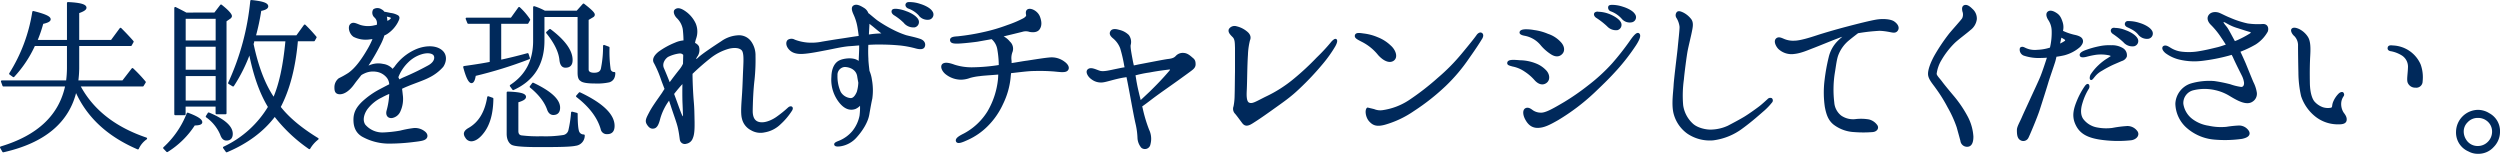
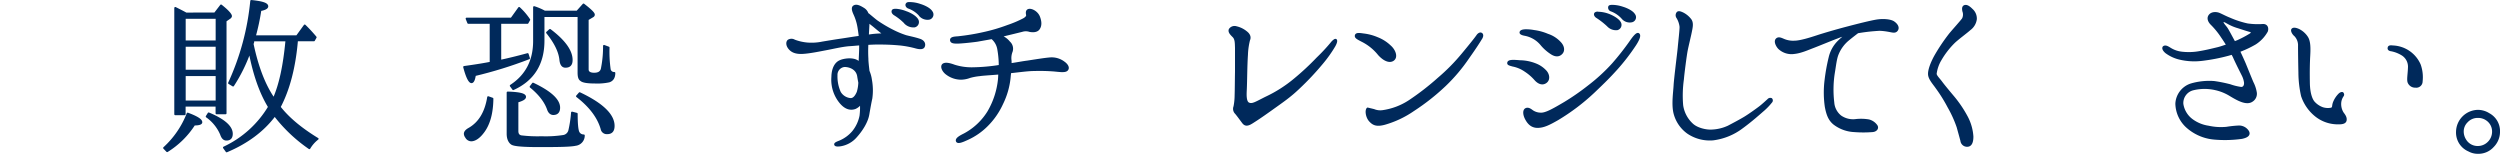
<svg xmlns="http://www.w3.org/2000/svg" viewBox="0 0 938.45 57.74">
  <defs>
    <style>.cls-1{fill:#00295b;stroke:#00295b;stroke-linejoin:round;stroke-width:0.75px;}</style>
  </defs>
  <g id="レイヤー_2" data-name="レイヤー 2">
    <g id="contents">
-       <path class="cls-1" d="M46.16,30.55l3.57-4.62a53,53,0,0,1,4.62,4.9l-.77,1.26H29.71Q37,45.95,54.84,52a9.07,9.07,0,0,0-3.08,3.71c-11.41-4.9-19.11-12.18-23.31-21.91-2.66,11.9-11.83,19.53-27.23,23L.38,55.33q21-6.3,24.5-23.24H1.29L.73,30.55H25.16a39.37,39.37,0,0,0,.35-4.9V16.9H12.84A43.64,43.64,0,0,1,5.07,28.59l-1.26-.91A61.07,61.07,0,0,0,12.49,4.51c4.06,1,6.16,1.89,6.16,2.73,0,.56-.91,1-2.73,1.4a50.59,50.59,0,0,1-2.31,6.72h11.9V1.15c4.34.2,6.58.77,6.58,1.75,0,.56-.91,1.12-2.73,1.75V15.36H41.89l3.36-4.55c1.61,1.61,3.15,3.22,4.55,4.83l-.7,1.26H29.36v8.82A41.26,41.26,0,0,1,29,30.55Z" />
      <path class="cls-1" d="M61.62,55.54a34.13,34.13,0,0,0,8.83-12.88c3.36,1.26,5.11,2.31,5.11,3.22,0,.56-.91.84-2.66.84a32.25,32.25,0,0,1-10.15,10ZM80.67,5.07l2.31-3c2.52,2,3.71,3.36,3.71,4a1,1,0,0,1-.35.56L84.66,7.8V42.52H81.3V39.65h-12v3.22h-3.5V3c1.12.56,2.52,1.26,4.06,2.1ZM69.33,6.68v8.89h12V6.68Zm12,19.88V17.18h-12v9.38Zm0,11.55V28.17h-12v9.94Zm-3,4.48C84.1,45,87,47.56,87,50.22c0,1.4-.63,2.17-2,2.17-.91,0-1.54-.63-2-2a15.79,15.79,0,0,0-5.39-6.65Zm40.88,9.52a12.33,12.33,0,0,0-3.08,3.5,57.63,57.63,0,0,1-13-12.32C98.8,49.1,92.71,53.58,85.08,56.8l-1-1.4A38.89,38.89,0,0,0,101,40.14c-3.29-5.39-5.6-12.11-7.21-20.3l-.07-.35a60.31,60.31,0,0,1-6.23,12.6L86,31.18A95.26,95.26,0,0,0,94.32.38c4,.41,6,1,6,2,0,.56-.77,1.05-2.59,1.4a82.61,82.61,0,0,1-2.1,9.87h15.82l2.94-4.06A55.43,55.43,0,0,1,118.47,14l-.63,1.12h-6.37c-.84,10-3,18.41-6.51,25.06C108.25,44.41,113,48.33,119.17,52.11ZM107.48,15.78l.07-.63H95.16l-.14.49L95,16l-.21.42c1.82,8.68,4.48,15.61,8,20.65C105.24,31.46,106.64,24.39,107.48,15.78Z" />
-       <path class="cls-1" d="M166.07,24.88a16.48,16.48,0,0,1-5.18,3.92c-2,1.05-5.46,2.17-8.12,3.29-.7.28-1.47.63-2.24,1,.07.77.21,1.61.28,2.45a10.82,10.82,0,0,1-.84,6.09,3.8,3.8,0,0,1-2.87,2.31c-1.47.14-2-1-1.61-2.38a27.34,27.34,0,0,0,1-6.44v-.42a28.85,28.85,0,0,0-3.29,1.54,15.2,15.2,0,0,0-5.6,4.55c-1.19,1.68-2.1,4.27-.77,6.23a8.84,8.84,0,0,0,6.86,3.08,47.42,47.42,0,0,0,6.58-.7,40.66,40.66,0,0,1,4.69-.91,5.48,5.48,0,0,1,4.27,1.12c1.12.84,1.12,2,.07,2.52-.49.28-1.33.49-3.78.77a72.64,72.64,0,0,1-10.08.63,20.45,20.45,0,0,1-9.38-2.59c-2.31-1.4-3.08-3.64-3-6.3s1.26-4.34,3-6.09a30.48,30.48,0,0,1,6.58-4.69c1.19-.63,2.52-1.33,3.85-2a4.78,4.78,0,0,0-.91-2.8,6.57,6.57,0,0,0-4.48-2.52,7.87,7.87,0,0,0-4.48.7,7.29,7.29,0,0,0-1.26.7c-.91,1.19-1.82,2.24-2.66,3.43-1.68,2.38-3.57,3.64-5.11,3.64s-1.68-1-1.68-2.24a3.85,3.85,0,0,1,1.47-3.08,33.73,33.73,0,0,0,3.57-2c2.73-1.89,5.18-5.39,7.28-9a28.2,28.2,0,0,0,2.17-4.48l-1.68.21a9.77,9.77,0,0,1-5.81-.91c-1.47-1-1.89-3.15-1.33-4,.84-1.12,2-.35,3.57.21a10.33,10.33,0,0,0,5.53.14l1.05-.21a3.21,3.21,0,0,0-.91-3.36,2,2,0,0,1-.42-2.52,2.41,2.41,0,0,1,2.66.07,2.44,2.44,0,0,1,1,.91c1,.14,2.17.42,2.59.49a7,7,0,0,1,2.59.84c.63.49.28,1.12-.28,2.24a11.6,11.6,0,0,1-3.71,4.06,5.3,5.3,0,0,1-1.26.63,20.71,20.71,0,0,1-1.68,4,74.79,74.79,0,0,1-4.27,7.35,9.12,9.12,0,0,1-.7,1.05c.56-.21,1.19-.49,1.61-.63a7.88,7.88,0,0,1,4.76-.42,5.46,5.46,0,0,1,3.71,2.1,7.07,7.07,0,0,1,.91-1.12,18.88,18.88,0,0,1,7.49-6.3c3.15-1.47,7.14-1.89,9.59-.14S167.05,23.48,166.07,24.88ZM145,8.5c.35-.21.63-.35.91-.49,1.05-.56,1.4-1.26,1.19-1.47s-.7-.49-1.68-.63c-.28-.07-.56-.07-.77-.14A4.87,4.87,0,0,1,145,7.52,2.29,2.29,0,0,1,145,8.5Zm18.13,12.18c-.42-.77-1.89-1.4-4.34-.84a12.63,12.63,0,0,0-5.88,3.36A15.78,15.78,0,0,0,149.13,29c.21.42.42.91.56,1.26.63-.21,1.19-.56,1.82-.84A99.88,99.88,0,0,0,160.68,25C163.62,23.48,163.62,21.52,163.13,20.68Z" />
      <path class="cls-1" d="M187.77,8.57V22.85q4.51-.95,10.29-2.52l.49,1.54a157.7,157.7,0,0,1-20.3,6.3c-.28,1.82-.7,2.66-1.26,2.66-.77,0-1.75-1.89-2.74-5.67,4.56-.63,7.92-1.19,9.95-1.61v-15h-8.41L175.17,7H192l2.87-4a23.94,23.94,0,0,1,3.78,4.41L198,8.57Zm-2.94,28.49c-.07,5.18-1.12,9.38-3.36,12.39-1.54,2.1-3.15,3.22-4.62,3.22A2.22,2.22,0,0,1,175,51.48a2.32,2.32,0,0,1-.5-1.26c0-.63.5-1.26,1.48-1.82,4-2.24,6.37-6.23,7.28-11.9Zm31.64,5.67c0,3.57.21,5.74.56,6.72a2.18,2.18,0,0,0,2.1,1.4,3.48,3.48,0,0,1-3.08,3.5c-1.82.42-6.3.49-13.65.49-6,0-9.31-.28-10.22-.84s-1.61-1.82-1.61-3.78V34.75c4.34.14,6.51.63,6.51,1.61,0,.63-.91,1.19-2.87,1.75V49.17c0,1.12.42,1.75,1.33,2a50.13,50.13,0,0,0,7.77.35,43.29,43.29,0,0,0,8.33-.49,2.79,2.79,0,0,0,2.1-2.1,44.94,44.94,0,0,0,1-6.65ZM204,6v9.31c0,8.61-3.78,14.7-11.34,18.13l-.91-1.26c5.88-3.85,8.75-9.45,8.75-16.8V2.69a22.75,22.75,0,0,1,3.92,1.68h12.25l2.38-2.66c2.59,2,3.85,3.22,3.85,3.78,0,.35-.21.56-.63.77l-1.68,1V26.07c0,1.05.84,1.61,2.45,1.61s2.52-.56,2.87-1.75a41.3,41.3,0,0,0,.84-8.68l1.68.63a46.89,46.89,0,0,0,.42,8.12,1.67,1.67,0,0,0,1.75,1.4c0,1.61-.63,2.73-2,3.15a21,21,0,0,1-5.11.42c-2.94,0-4.76-.28-5.39-.91-.63-.35-.91-1.26-.91-2.8V6Zm-3.92,25.41c6.51,3.08,9.8,6.09,9.8,9,0,1.61-.77,2.38-2.17,2.38-.91,0-1.61-.63-2-1.82-1-2.8-3.08-5.6-6.51-8.4Zm6.37-20.16c5.39,4.06,8.12,7.84,8.12,11.27,0,1.75-.77,2.52-2.31,2.52-1.05,0-1.68-.77-1.89-2.52q-.42-4.62-5-10.29ZM217.59,35c8.47,4,12.74,8.12,12.74,12.25,0,1.82-.77,2.73-2.38,2.73a1.93,1.93,0,0,1-2.1-1.61c-1.26-4.34-4.27-8.4-9.24-12.25Z" />
-       <path class="cls-1" d="M297,41.33a24.49,24.49,0,0,1-4.2,5,10.82,10.82,0,0,1-5.88,3,6.61,6.61,0,0,1-4.83-.77,6.14,6.14,0,0,1-3.22-4.13c-.56-2-.14-6,.07-9.45s.28-6.58.42-9.38c.14-3.15.28-6-.7-7s-2.8-1.19-5-.7a20,20,0,0,0-7.28,3.71,88.56,88.56,0,0,0-6.79,5.95v1.19c.07,3.57.28,7.28.49,9.66s.21,4.34.28,7.42c0,1.54.07,4.34-.63,5.88a2.76,2.76,0,0,1-2.17,1.89,1.51,1.51,0,0,1-2-1.26c-.14-.84-.28-2.45-.77-4.55s-1.55-4.76-2.73-8.47c-.28-.77-.49-1.54-.77-2.24h-.08a21.92,21.92,0,0,0-3.71,7.28c-.55,2.24-1.12,3.29-2,3.5s-1.54-.07-2.31-1.26-.35-2,.84-4.27,3-4.69,4.84-7.35c.28-.49.62-1,1-1.54-.55-1.47-1.05-2.73-1.39-3.71a40.7,40.7,0,0,0-2.6-6.09c-.84-1.26-.07-2.59,1.54-3.92a28.51,28.51,0,0,1,6.1-3.36,9.45,9.45,0,0,1,3.43-.84,43.08,43.08,0,0,0-.28-4.62,8,8,0,0,0-2.31-4.34c-1-1-1.34-2.31-.77-2.73.84-.7,2-.35,3.5.7A11,11,0,0,1,260.83,9a7.54,7.54,0,0,1,.07,5.53,13.86,13.86,0,0,0-.42,1.82A2.82,2.82,0,0,1,262,17.53a4,4,0,0,1-.28,3.08c-.56.84-1,1.61-.84,1.75s.63.35,1.4-.42c1.33-1.33,6-4.41,8.68-6.16a11.68,11.68,0,0,1,6.37-2.17,5.2,5.2,0,0,1,4.34,2.17A8.59,8.59,0,0,1,283.23,21a71.93,71.93,0,0,1-.35,8.75c-.49,4.13-.63,8.19-.7,11.62s1.33,4.76,3.5,4.9,4.62-1.12,6-2.1A42.62,42.62,0,0,0,296,40.7C296.81,39.93,297.65,40.28,297,41.33ZM256.84,20.47A2,2,0,0,0,255,19.7,13.71,13.71,0,0,0,250.67,21c-1,.56-2.79,2.59-1.75,4.83.7,1.61,1.47,3.5,2.38,5.81,1.48-2.1,3.09-4.13,3.86-5.11A10.67,10.67,0,0,0,256.77,24C256.77,22.78,256.84,21.52,256.84,20.47Zm-.07,23c-.07-.91-.07-2.24-.21-5.11-.07-2.1-.07-4.76,0-7.77a55.27,55.27,0,0,0-3.93,4.62c1.27,3.36,2.46,6.86,3,8S256.77,44.41,256.77,43.5Z" />
      <path class="cls-1" d="M346.65,17.67c-.49.63-1.89.42-2.87.14a37.46,37.46,0,0,0-6-1.12c-2.38-.21-4.48-.35-8.33-.35-1.26,0-2.52.07-3.85.14a48.56,48.56,0,0,0,0,5.53c0,1.12.21,2.87.42,4.69a12.34,12.34,0,0,1,.91,3.29,21.61,21.61,0,0,1,.14,7c-.21.84-.63,3.08-1.12,5.95s-2.52,6-4.55,8.26a9.78,9.78,0,0,1-6,3.36c-1.12.14-1.82.07-1.89-.35s.91-.77,1.61-1.05a13.23,13.23,0,0,0,5.11-3.71,13.67,13.67,0,0,0,2.8-6,25.81,25.81,0,0,0,.14-4.76,5,5,0,0,1-2.24,1.89c-2.52.84-4.62-.7-6.37-3.36a13.39,13.39,0,0,1-2.1-8.33c.07-3.29,1.26-5.25,2.94-5.95,1.19-.56,4.34-1.12,6.23-.07l1.05.63c.07-2.1.21-4.13.21-5.95v-.91c-1.61.14-3.15.28-4.41.35-2.8.28-5.74,1-8.26,1.47s-6.23,1.26-8.9,1.4-4.06-.56-5-1.68-1-2.38-.35-2.94a2.15,2.15,0,0,1,2.24,0A18.23,18.23,0,0,0,303,16.34a20,20,0,0,0,5.68-.35c1.68-.28,4.2-.7,6.51-1.05,2.1-.28,5.25-.84,7.56-1.12-.14-1.4-.35-2.66-.49-3.57a19.23,19.23,0,0,0-1.54-5c-.63-1.4-.84-2.45-.14-2.87.91-.56,2.1,0,3.57.91a3.49,3.49,0,0,1,1.54,2,.61.61,0,0,1,.42.21c.77.63,2.17,1.82,3,2.45a49.87,49.87,0,0,0,5.88,3.5,34,34,0,0,0,5,2.1c1.26.35,3.5.77,5.32,1.4S347.14,17,346.65,17.67ZM322.57,31c-.14-.7-.28-1.47-.42-2.38-.49-3.08-3.5-3.85-5.11-3.85A3.33,3.33,0,0,0,314,28.24a14.55,14.55,0,0,0,1.26,6.44,5.17,5.17,0,0,0,4.06,2.52c1,0,1.89-.77,2.66-2.59A14.38,14.38,0,0,0,322.57,31ZM332,12.91c-1.05-.7-2.8-2.17-3.64-2.87-.56-.49-1.54-1.19-2.31-1.89-.07,1.4-.21,3.71-.28,5.25A35.14,35.14,0,0,1,332,12.91Zm7.77-4.34a21,21,0,0,0-4.06-3.22c-.56-.42-.84-.91-.56-1.4.21-.28.84-.28,1.19-.28a12.27,12.27,0,0,1,3.78.91c1.47.49,3.5,1.61,4.2,2.8a1.67,1.67,0,0,1-1,2.52A4.36,4.36,0,0,1,339.72,8.57Zm5.53-2.87A10.14,10.14,0,0,0,341,2.83c-.63-.28-.91-.91-.63-1.33s.84-.35,1.12-.35a12.27,12.27,0,0,1,3.92.7c1.4.42,3.57,1.4,4.27,2.59A1.61,1.61,0,0,1,348.82,7,3.79,3.79,0,0,1,345.25,5.7Z" />
      <path class="cls-1" d="M400.48,26.28c-.77.77-3.22.28-5.32.14s-4.2-.21-6.86-.14c-2.24,0-5.25.42-9.1.84-.07.42-.07.77-.14,1.19a28.7,28.7,0,0,1-2.87,10.57,28,28,0,0,1-5.67,8.19A24.76,24.76,0,0,1,363,52.25c-1.26.56-3.44,1.61-3.79.7s1.41-1.82,2.8-2.52A23.61,23.61,0,0,0,371,42a30.08,30.08,0,0,0,4-12.25c.07-.84.07-1.54.14-2.17-3.15.28-6.09.42-7.42.63a20.8,20.8,0,0,0-3.72.7,9.77,9.77,0,0,1-3.29.63,9,9,0,0,1-5.32-1.82c-1.54-1.12-2.24-3-1.19-3.57.77-.42,2.1-.21,4,.49a21.47,21.47,0,0,0,6.73,1,69.17,69.17,0,0,0,10.36-.91,35.4,35.4,0,0,0-.56-6.3,6.8,6.8,0,0,0-2.38-4.13l-5.6,1c-2.59.35-6.1.7-7.49.7S357,15.85,357,15s1.4-.91,2.59-1a82.68,82.68,0,0,0,9.74-1.61,65.05,65.05,0,0,0,9-2.66,41.81,41.81,0,0,0,5.95-2.52q1.47-.84,1.26-1.68c-.07-.42-.35-1.61.7-1.82s3.08.84,3.78,2.66.7,3.29-.07,4.41-2.38,1-3.36.84a4.72,4.72,0,0,0-2.8-.07c-1.89.49-5.18,1.26-8.12,2h-.14a7,7,0,0,1,3.29,2.31,3.22,3.22,0,0,1,.91,3.5,6.71,6.71,0,0,0-.42,3.15,6.19,6.19,0,0,1,0,1.61c2.45-.35,4.48-.77,6.37-1,2.73-.42,6.23-1,8.47-1.19a7.59,7.59,0,0,1,5.25,1.54C400.69,24.39,401.25,25.58,400.48,26.28Z" />
-       <path class="cls-1" d="M419.17,26.21c1.05-.21,2.24-.49,3.43-.63-.07-.35-.14-.63-.21-.91A53.7,53.7,0,0,0,420.85,18a9.42,9.42,0,0,0-2.59-3.71c-1.05-.84-1.61-1.54-1.12-2.38s1.68-.7,2.87-.35a7.11,7.11,0,0,1,3.43,1.82,3.94,3.94,0,0,1,.63,3.43c-.21,1.05.49,4.27.84,6.3l.42,1.89c.77-.14,1.68-.35,2.38-.49,2.66-.49,9.31-1.82,10.85-2s2.38-.49,3.08-1.26a3.18,3.18,0,0,1,2.73-1c1.4.07,2.52,1.26,3.22,1.82s.84,1.12.84,2.1-.7,1.54-1.54,2.17-1.61,1.19-4.62,3.36-6.09,4.27-9.59,6.86c-2.1,1.61-3.5,2.66-4.34,3.22.07.35.14.56.21.84A54.12,54.12,0,0,0,431,48.82a7.56,7.56,0,0,1,.49,5.25,1.73,1.73,0,0,1-2.8,1.12,5.75,5.75,0,0,1-1.33-3.5,27.79,27.79,0,0,0-.7-5.18c-.56-2.38-1.4-7-2.1-10.78-.42-2.24-.91-4.9-1.4-7.21-.7.14-1.4.21-2.1.35-3.22.63-5.53,1.47-7.07,1.68a5.43,5.43,0,0,1-4-1.05c-1.26-.84-2.1-2.38-1.54-3.08.91-1.05,2.73,0,4.27.49S416.72,26.7,419.17,26.21ZM425.82,28c.21,1.12.35,2.24.56,3.29.35,2,1.05,4.76,1.61,7,.7-.7,2-1.89,3.71-3.5,2.59-2.52,5-5,7.56-8,.56-.7.42-1.19-.56-1.05s-3.71.42-7.35,1.12C429.39,27.12,427.57,27.54,425.82,28Z" />
      <path class="cls-1" d="M500.93,17.18a47.54,47.54,0,0,1-4.62,6.51,103.68,103.68,0,0,1-8.68,9.24c-3.43,3.29-6,5-10.85,8.47-3.64,2.59-5.25,3.64-6.93,4.69s-2.52.84-3.22-.07-2-2.73-2.73-3.57a2.25,2.25,0,0,1-.49-2.45,23,23,0,0,0,.42-4.27c.07-2,.07-4.83.14-8.89V18c-.07-1.82,0-3.36-1-4.34s-1.68-1.75-1.33-2.59a2.15,2.15,0,0,1,2.45-.84,9,9,0,0,1,3.71,1.82c1.47,1.12,1.4,2.24,1.05,3a26.77,26.77,0,0,0-.77,5.53c-.28,4.2-.28,9.66-.42,12.81-.07,1.61-.35,4.83,1.05,5.46s2.66-.28,6.44-2.17a49.73,49.73,0,0,0,11.06-7.07,97.66,97.66,0,0,0,8.26-7.7,69,69,0,0,0,5.18-5.53c.7-.91,1.47-1.54,1.75-1.4S501.7,15.78,500.93,17.18Z" />
      <path class="cls-1" d="M511.21,15.29c-1.61-.84-2.45-1.26-2.24-2s1.41-.56,2.87-.35A18.48,18.48,0,0,1,517,14.31a14.48,14.48,0,0,1,4.83,3.08c1.68,1.47,2.73,4.13,1,5.18-1.4.84-3.43-.14-5.25-2.17A18.81,18.81,0,0,0,511.21,15.29Zm44.88-1c-.84,1.4-2.17,3.5-4.9,7.35a64.11,64.11,0,0,1-8.82,10.43,82.29,82.29,0,0,1-11.83,9.31,36.56,36.56,0,0,1-10.85,5.11c-2.94.77-4.2.21-5.46-1.19s-1.55-3.92-.85-4.55l2.32.56a6.36,6.36,0,0,0,3.29.42,24.59,24.59,0,0,0,10.15-3.85,97.81,97.81,0,0,0,10.92-8.47,71.78,71.78,0,0,0,8.89-9c3.5-4.2,5.18-6.37,5.6-7s1.05-1,1.47-.77S556.58,13.4,556.09,14.31Z" />
      <path class="cls-1" d="M566.16,23.62c.07-1.05,2.52-.77,4.41-.63a16.37,16.37,0,0,1,5.89,1.19,10.08,10.08,0,0,1,3.64,2.45c1.12,1.12,1.61,3.15.21,4.2s-2.94.21-4-1a18.1,18.1,0,0,0-3.72-3.22,12.32,12.32,0,0,0-4.69-2C566.58,24.25,566.09,24.11,566.16,23.62Zm19.47-7.56c1.19,1.26,1.54,2.87.56,3.92s-2.24,1.05-3.71.14a16.81,16.81,0,0,1-3.78-3.29,10.52,10.52,0,0,0-6.37-3.78c-1.06-.21-1.55-.49-1.55-.84,0-.63,1.05-.84,1.89-.84a15.69,15.69,0,0,1,3.16.28,19.15,19.15,0,0,1,5.11,1.4A10.84,10.84,0,0,1,585.63,16.06Zm28.21.7a78.17,78.17,0,0,1-7.07,9.17c-2.8,3.08-4.27,4.55-8.61,8.68a78.81,78.81,0,0,1-13.44,10.15c-3.08,1.75-5.18,2.87-7.56,2.87s-3.58-1.61-4.35-3.08-.91-3.08-.06-3.57c.63-.35,1.33-.14,2.24.56a5.59,5.59,0,0,0,3.29,1.12c1.82.14,4.48-1.33,9.1-4.06a87.52,87.52,0,0,0,8.89-6.16,67.76,67.76,0,0,0,9.17-8.4A99.09,99.09,0,0,0,612,15.71c1-1.47,2.38-3.29,3-2.94S615.38,14.38,613.84,16.76ZM603.55,9.62a28.39,28.39,0,0,0-4.13-3.22c-.56-.35-.91-1-.56-1.4A1.32,1.32,0,0,1,600,4.79a11.74,11.74,0,0,1,3.85.77c1.47.56,3.5,1.68,4.2,2.87a1.67,1.67,0,0,1-1,2.52A4.16,4.16,0,0,1,603.55,9.62ZM609,6.75a10.61,10.61,0,0,0-4.27-2.87,1.08,1.08,0,0,1-.63-1.4c.21-.28.77-.28,1.19-.28a12.5,12.5,0,0,1,3.85.7c1.4.42,3.57,1.4,4.27,2.59A1.56,1.56,0,0,1,612.51,8,3.57,3.57,0,0,1,609,6.75Z" />
      <path class="cls-1" d="M630.15,18c.21-2.31.7-6.51.7-7.91a8.44,8.44,0,0,0-1.19-3.5,1.47,1.47,0,0,1,.07-1.82c.42-.42,1.26-.07,2,.28a8.45,8.45,0,0,1,2.73,2.24c1.05,1.26.56,3.08.21,4.83s-1.19,5.11-1.54,6.93-1.19,8.26-1.4,10.71a43.74,43.74,0,0,0-.28,9.73,11.92,11.92,0,0,0,3.71,7.14c1.82,1.75,5.32,2.52,7.42,2.38a16.27,16.27,0,0,0,6.16-1.47c1.47-.77,4.55-2.38,6.37-3.5s4.41-3,5.53-3.85,2.73-2.38,3.08-2.66a1,1,0,0,1,1.19-.35.79.79,0,0,1-.07,1.12,22.67,22.67,0,0,1-2.8,2.94c-1.47,1.26-4.48,4-8.12,6.65A22.8,22.8,0,0,1,643,52.32a14.68,14.68,0,0,1-9.38-2.45A12.94,12.94,0,0,1,628.47,42c-.63-3.29,0-7.35.14-9.94S629.94,20.19,630.15,18Z" />
      <path class="cls-1" d="M667.88,18.16c-.92-.91-1.69-2.59-1-3.36s1.68-.28,2.66.14a9,9,0,0,0,4.14.7c2.1,0,6.09-1.26,8.33-2s7.07-2.17,11.34-3.29,9-2.31,11.27-2.66,5-.14,6.16.63,1.89,1.89,1.4,2.8-1.26.84-2.31.63-2.52-.49-4.27-.56a69.37,69.37,0,0,0-7.77.84c-.14,0-.35.07-.49.07-1,.77-2.38,1.82-3.64,2.87a13.68,13.68,0,0,0-3.85,5.25c-.77,1.82-1,4.41-1.47,7.14a40.37,40.37,0,0,0-.21,11.06,7.31,7.31,0,0,0,2.73,5.25,8.21,8.21,0,0,0,5.74,1.4,17.17,17.17,0,0,1,4.9.14,5.07,5.07,0,0,1,2.87,2c.56.84-.07,1.89-1.54,2a43.3,43.3,0,0,1-6.79,0,13.49,13.49,0,0,1-7.56-2.73c-1.82-1.47-2.59-3.43-3.15-6.44a37.24,37.24,0,0,1-.07-10.08,70.58,70.58,0,0,1,1.54-8.47,12.38,12.38,0,0,1,3.08-5.67,27.71,27.71,0,0,1,3.36-2.87,23.32,23.32,0,0,0-3.57,1.12c-2.66,1-6.79,2.73-9,3.57s-4.76,2-7.21,2.24A6.8,6.8,0,0,1,667.88,18.16Z" />
      <path class="cls-1" d="M728.43,22.43a13.57,13.57,0,0,0-1.82,5.25c0,.84,1.26,2,2.1,3.15s2.73,3.43,4.62,5.67a44.12,44.12,0,0,1,4.83,7.14,18.14,18.14,0,0,1,2.24,7.63c0,2.1-.56,3.29-1.68,3.43a2.13,2.13,0,0,1-2.45-1.89c-.35-1.33-.77-2.8-1.4-5.11a43.46,43.46,0,0,0-3.43-7.56A57,57,0,0,0,727,33c-1-1.47-2.73-3.29-2.87-5s1-4.55,2.31-6.93a69.23,69.23,0,0,1,5.6-8.33c1.68-2,4.2-4.76,4.83-5.67A3.63,3.63,0,0,0,737,4.16c-.14-.77-.21-1.47.35-1.82.84-.42,1.82.28,2.8,1.26a4.44,4.44,0,0,1,1.54,3.57A5.62,5.62,0,0,1,739.42,11c-1.4,1.26-4.06,3.15-5.88,4.83A31.18,31.18,0,0,0,728.43,22.43Z" />
-       <path class="cls-1" d="M766.37,28.59c.56-1.4,1.68-4.69,2.52-7.35-.84.07-1.82.14-2.66.14a17.39,17.39,0,0,1-6.38-.84,2,2,0,0,1-1.26-2.38c.35-.35.84-.21,1.26,0a9.76,9.76,0,0,0,1.82.7,9.25,9.25,0,0,0,3.16.21,18,18,0,0,0,5-.91,24.62,24.62,0,0,0,.7-6.65,7.83,7.83,0,0,0-1.33-4.2c-.56-.84-1-2.1-.28-2.66s1.82-.14,2.8.49,1.61,1.33,2.24,3.43a5.6,5.6,0,0,1,0,3.22,22.26,22.26,0,0,0,4.55,1.61c1.4.28,2.52.7,2.87,1.4s.21,1.4-.77,2.52a14.14,14.14,0,0,1-5.81,3.08c-.91.21-2,.42-3.15.56-.21.84-.35,1.54-.49,2-.56,1.82-2.17,6.37-2.66,8.05s-2.31,7.42-3.22,10.22-3.72,9.45-4.2,10.36a1.75,1.75,0,0,1-2.6.63c-1-.63-1-2.31-1-3.43s1-2.73,1.82-4.62,1.89-4.13,3-6.58S765.6,30.55,766.37,28.59Zm7.21-15c-.14.49-.28,1-.35,1.33a16.1,16.1,0,0,1-.49,2.1,16.17,16.17,0,0,0,2.52-1.33.65.65,0,0,0,0-1.12A11.89,11.89,0,0,0,773.58,13.61Zm28.49,35.91c.84,1.33-.56,2.66-2.31,2.8A45.71,45.71,0,0,1,788.07,52c-5.11-.84-7.42-2.59-8.75-5.67s-.42-5.81.77-8.68a28.45,28.45,0,0,1,2.73-5c.42-.63.84-.91,1-.7s.28.77-.14,1.33a22.09,22.09,0,0,0-2.31,5.25c-.91,2.87-.63,5,.35,6.37a8.7,8.7,0,0,0,5.32,3.29,18.52,18.52,0,0,0,5.88.21,44.72,44.72,0,0,1,5.32-.7A4.17,4.17,0,0,1,802.07,49.52ZM792.76,21c-.07-.35-.91-.63-1.54-.7a14.64,14.64,0,0,0-4.69-.07,31.9,31.9,0,0,0-3.29.7c-.7.21-1.89.35-2.1,0-.49-.77.91-1.4,1.61-1.68a34,34,0,0,1,5.39-1.54,17.07,17.07,0,0,1,4.41-.35,7.36,7.36,0,0,1,4.2,1.05A2.71,2.71,0,0,1,798,21.17a2.56,2.56,0,0,1-1.68,1.4l-3.08,1.33a41.66,41.66,0,0,0-4.34,2.31,9.17,9.17,0,0,0-2.8,2.31c-.42.49-1,1.33-1.19,1.12s-.07-.91.14-1.4a18.5,18.5,0,0,1,3-3.57,19.13,19.13,0,0,1,3.43-2.59C792.13,21.59,792.83,21.31,792.76,21Zm4.69-5.32a32.83,32.83,0,0,0-4.06-3.22c-.56-.35-.84-.91-.56-1.33s.84-.35,1.12-.28a10.36,10.36,0,0,1,3.85.84c1.47.49,3.5,1.61,4.2,2.8A1.62,1.62,0,0,1,801,17,4.09,4.09,0,0,1,797.45,15.71ZM803,12.84c-1-1.26-2.17-2-4.27-2.94-.63-.28-.91-.77-.63-1.26s.84-.35,1.12-.35a12.9,12.9,0,0,1,3.92.7c1.47.42,3.57,1.47,4.27,2.59a1.63,1.63,0,0,1-.91,2.59A3.79,3.79,0,0,1,803,12.84Z" />
      <path class="cls-1" d="M850.93,11.72a13.13,13.13,0,0,1-4.34,4.62,38.69,38.69,0,0,1-6.09,2.87c.84,1.75,1.68,3.64,2.17,4.76.77,1.89,2.24,5.53,2.87,7a12.73,12.73,0,0,1,1.26,3.85,3.12,3.12,0,0,1-1.4,3c-2,1.4-5-.14-8.33-2.17a18.07,18.07,0,0,0-5.39-2.17,18.27,18.27,0,0,0-8.26,0A5.31,5.31,0,0,0,819.21,39a9.12,9.12,0,0,0,3.58,6A13.71,13.71,0,0,0,829,47.56a21.65,21.65,0,0,0,6.79.42,41.73,41.73,0,0,1,4.62-.49,4,4,0,0,1,3.43,1.82c.7,1.19-.14,2-2.31,2.45a45.86,45.86,0,0,1-10.15.28,17.6,17.6,0,0,1-10.08-4.13,12.13,12.13,0,0,1-4.34-9,8,8,0,0,1,5.53-7.21,24.39,24.39,0,0,1,8.61-.91A52.27,52.27,0,0,1,837.14,32a20.77,20.77,0,0,0,4.06,1c1,.07,1.61-.7,1.54-2a8.49,8.49,0,0,0-.84-2.73c-.49-1-1.89-3.71-3.08-6.3a14.68,14.68,0,0,0-.91-1.82l-1.47.42a67.82,67.82,0,0,1-9.73,1.89,23.77,23.77,0,0,1-8.68-.49,13.88,13.88,0,0,1-4.91-2.31c-.84-.7-1.33-1.54-.91-2,.71-.56,1.75.21,2.46.63a10.36,10.36,0,0,0,4.2,1.47,22.7,22.7,0,0,0,6.86-.21c2.17-.35,4.48-.91,6.79-1.47,1.12-.28,2.31-.7,3.57-1.12-.77-1.26-1.47-2.31-2-3.08a29.62,29.62,0,0,0-3.85-4.76c-1.05-1-1.61-2.31-.77-3.36s2.52-1,3.57-.56S835.46,6.4,837,7a35.28,35.28,0,0,0,6.65,2.17,27.54,27.54,0,0,0,5.81.21C851.07,9.34,851.28,10.74,850.93,11.72Zm-6.23-.07c-.84-.21-2.73-.84-4.48-1.4a17.63,17.63,0,0,1-3.85-1.61c-.91-.49-1.61-1-2-.56s.7,1.54,1.33,2.38,2,3.57,3.08,5.46c.42-.21.84-.35,1.19-.49a40.71,40.71,0,0,0,4.76-2.52C845.4,12.49,845.47,11.79,844.7,11.65Z" />
      <path class="cls-1" d="M860.44,11.16c.42-.77,1.89-.21,2.59.14A8,8,0,0,1,866,14c1,1.54,1,4.06.84,6.93s-.21,5.95-.14,10.15,1.05,6.37,1.83,7.28a8.06,8.06,0,0,0,3.29,2.24,6.59,6.59,0,0,0,3.22.21c.56-.07.7-.63.77-.91a4.84,4.84,0,0,1,.42-1.68,9,9,0,0,1,1.89-2.8c.49-.49,1.12-.63,1.26-.42s.35.56,0,1a5.33,5.33,0,0,0-.91,2.66,6.37,6.37,0,0,0,.91,3.71c.56.77,1.33,1.68,1.12,2.8s-1.75,1.19-3.5,1.12a13.16,13.16,0,0,1-7.77-2.94A16,16,0,0,1,864.15,36a40.49,40.49,0,0,1-1-8.75c-.07-3.08-.14-7.77-.14-9.94a5.34,5.34,0,0,0-1.47-4C860.86,12.77,860.23,11.72,860.44,11.16ZM896.64,18c.07-.56.49-.7,1.61-.56a11.46,11.46,0,0,1,10.08,6.93,13.85,13.85,0,0,1,.7,6.16,2,2,0,0,1-2.31,2,2.62,2.62,0,0,1-2.59-1.68c-.35-1,.07-3.15.14-5.39a5.38,5.38,0,0,0-2.38-4.9,12.32,12.32,0,0,0-4.2-1.68C896.85,18.79,896.57,18.44,896.64,18Z" />
      <path class="cls-1" d="M934.22,42.8a7.26,7.26,0,0,1,3.86,6.72,7.73,7.73,0,0,1-2.25,5.39,7.33,7.33,0,0,1-5.67,2.45,6.84,6.84,0,0,1-3.36-.84,7.33,7.33,0,0,1-4.48-7,8,8,0,0,1,7.77-7.91A7.69,7.69,0,0,1,934.22,42.8ZM926,45.67a5.17,5.17,0,0,0-1.54,3.85,6,6,0,0,0,.91,3,5.4,5.4,0,0,0,4.76,2.66,5.58,5.58,0,0,0,3.72-1.4,5.73,5.73,0,0,0,2-4.27,5.37,5.37,0,0,0-2.37-4.62,5.63,5.63,0,0,0-3.3-1A5.48,5.48,0,0,0,926,45.67Z" />
    </g>
  </g>
</svg>